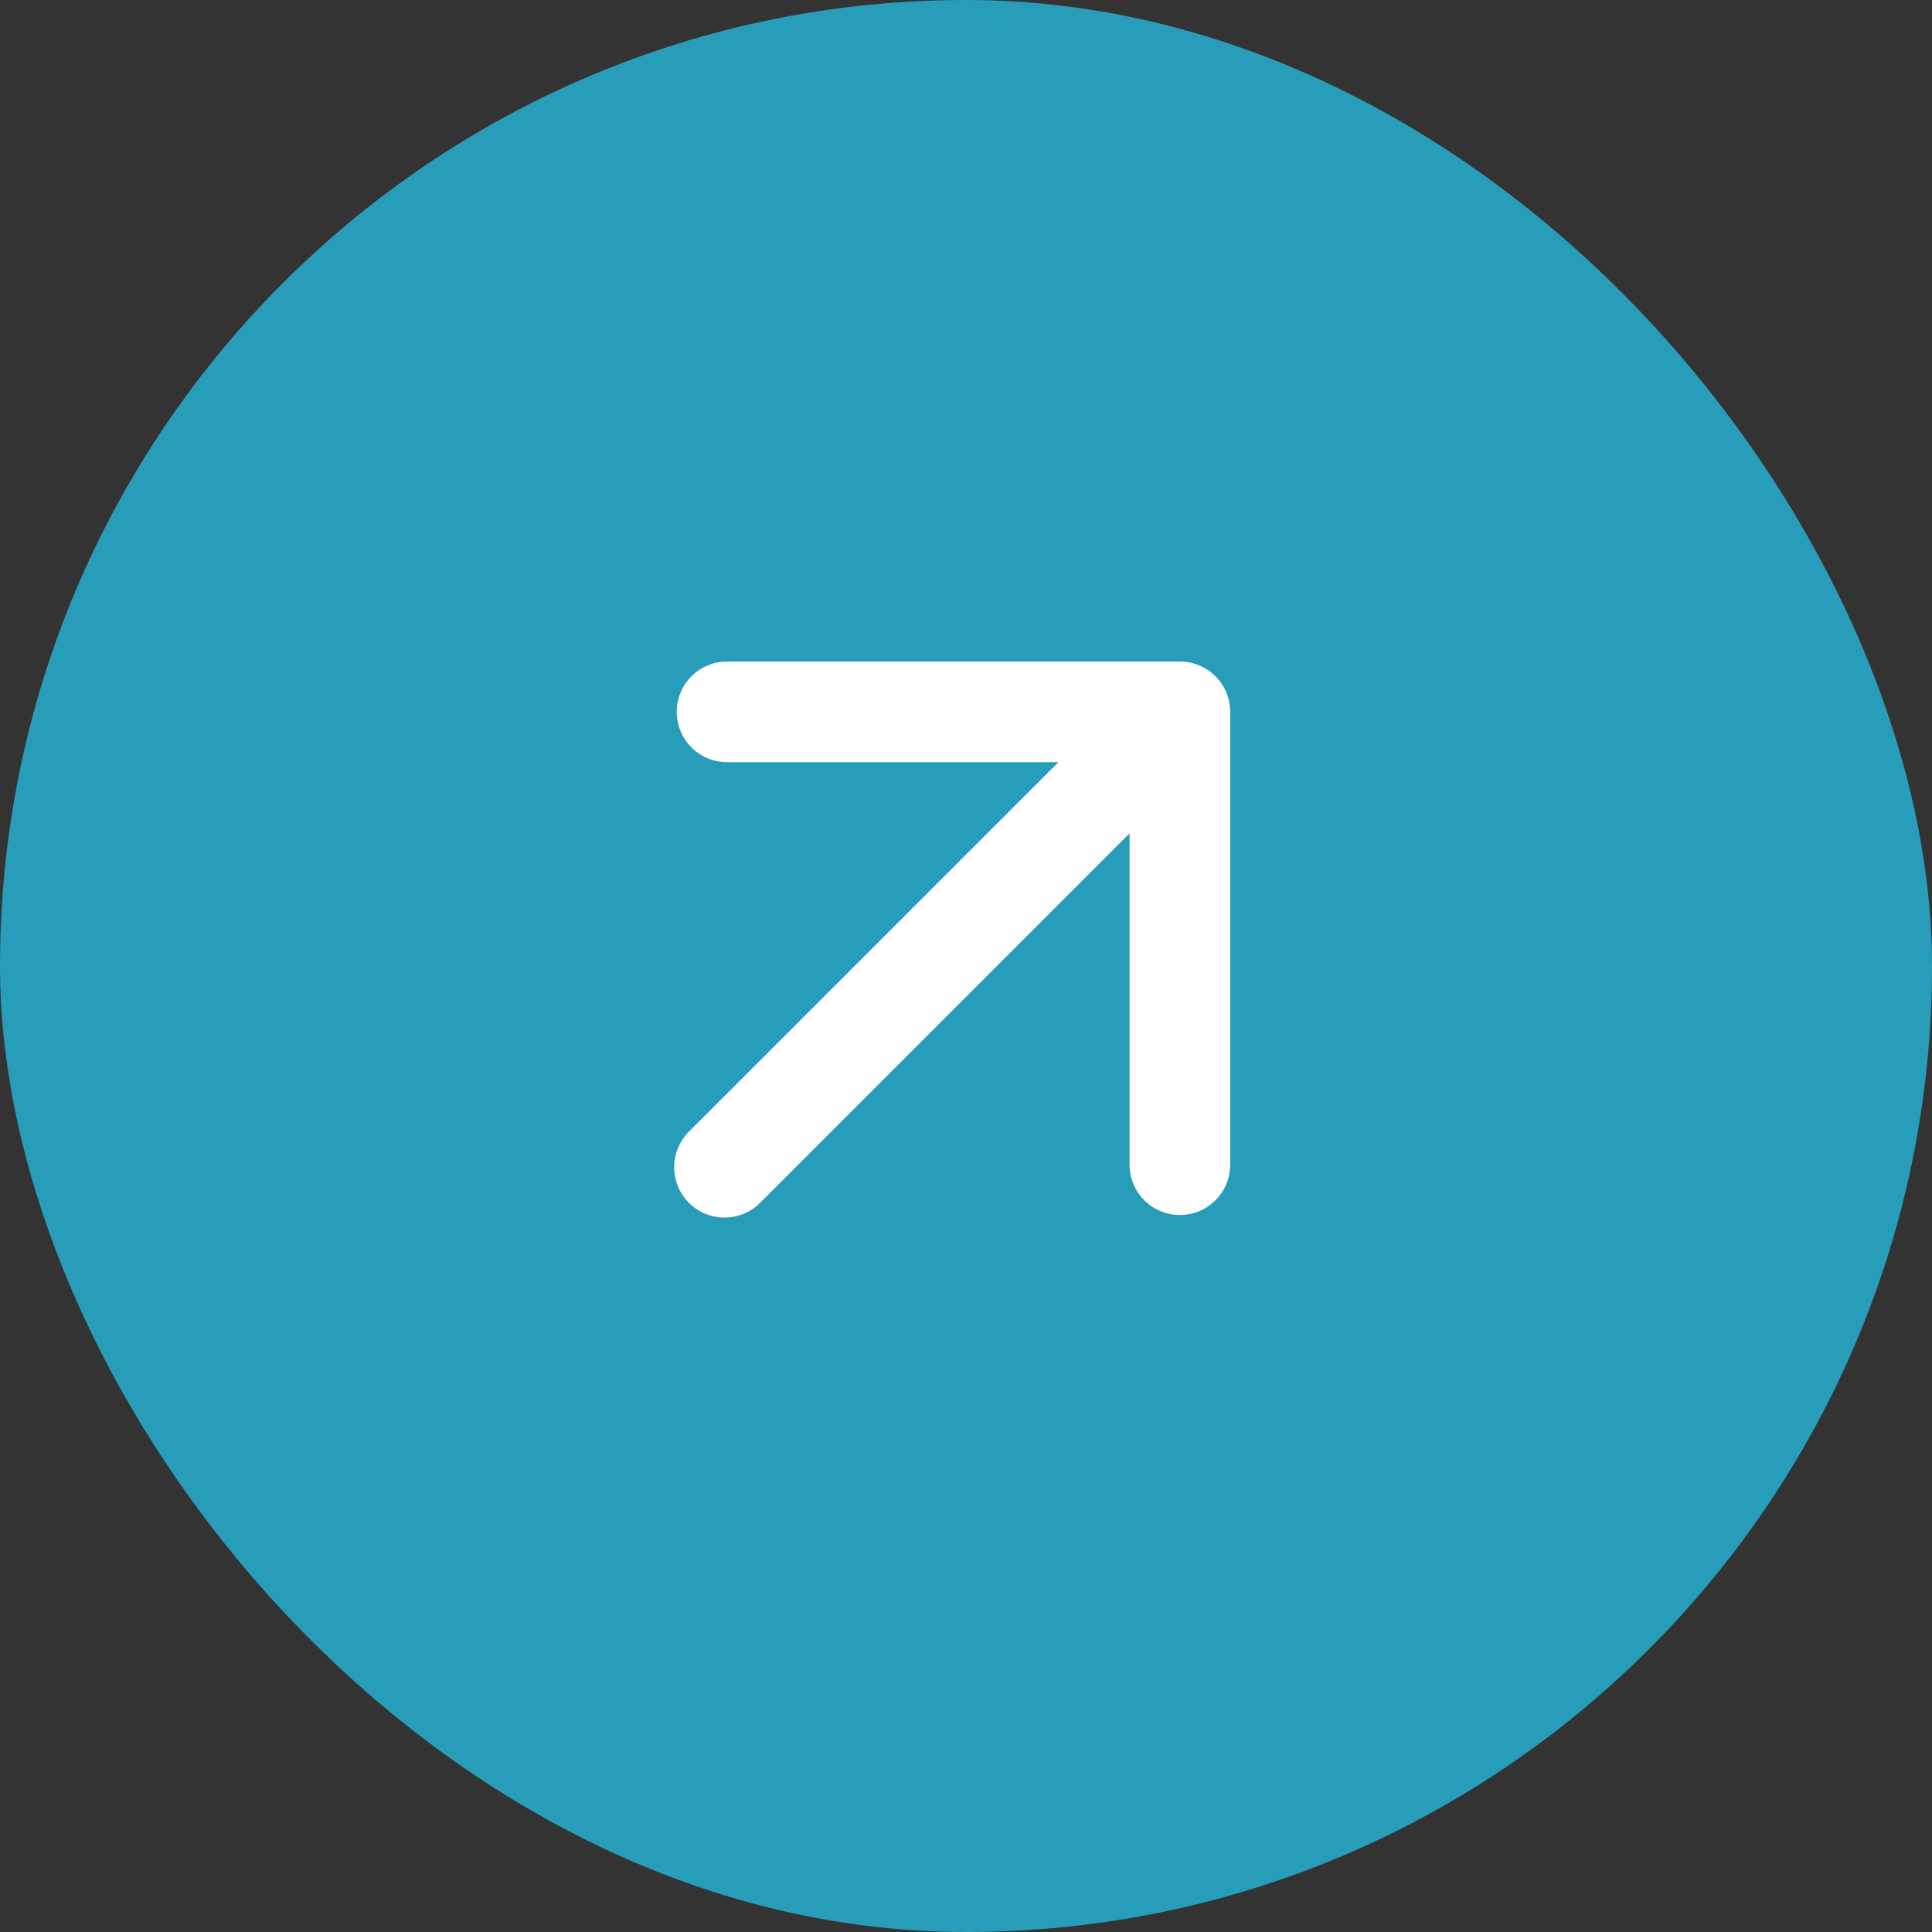
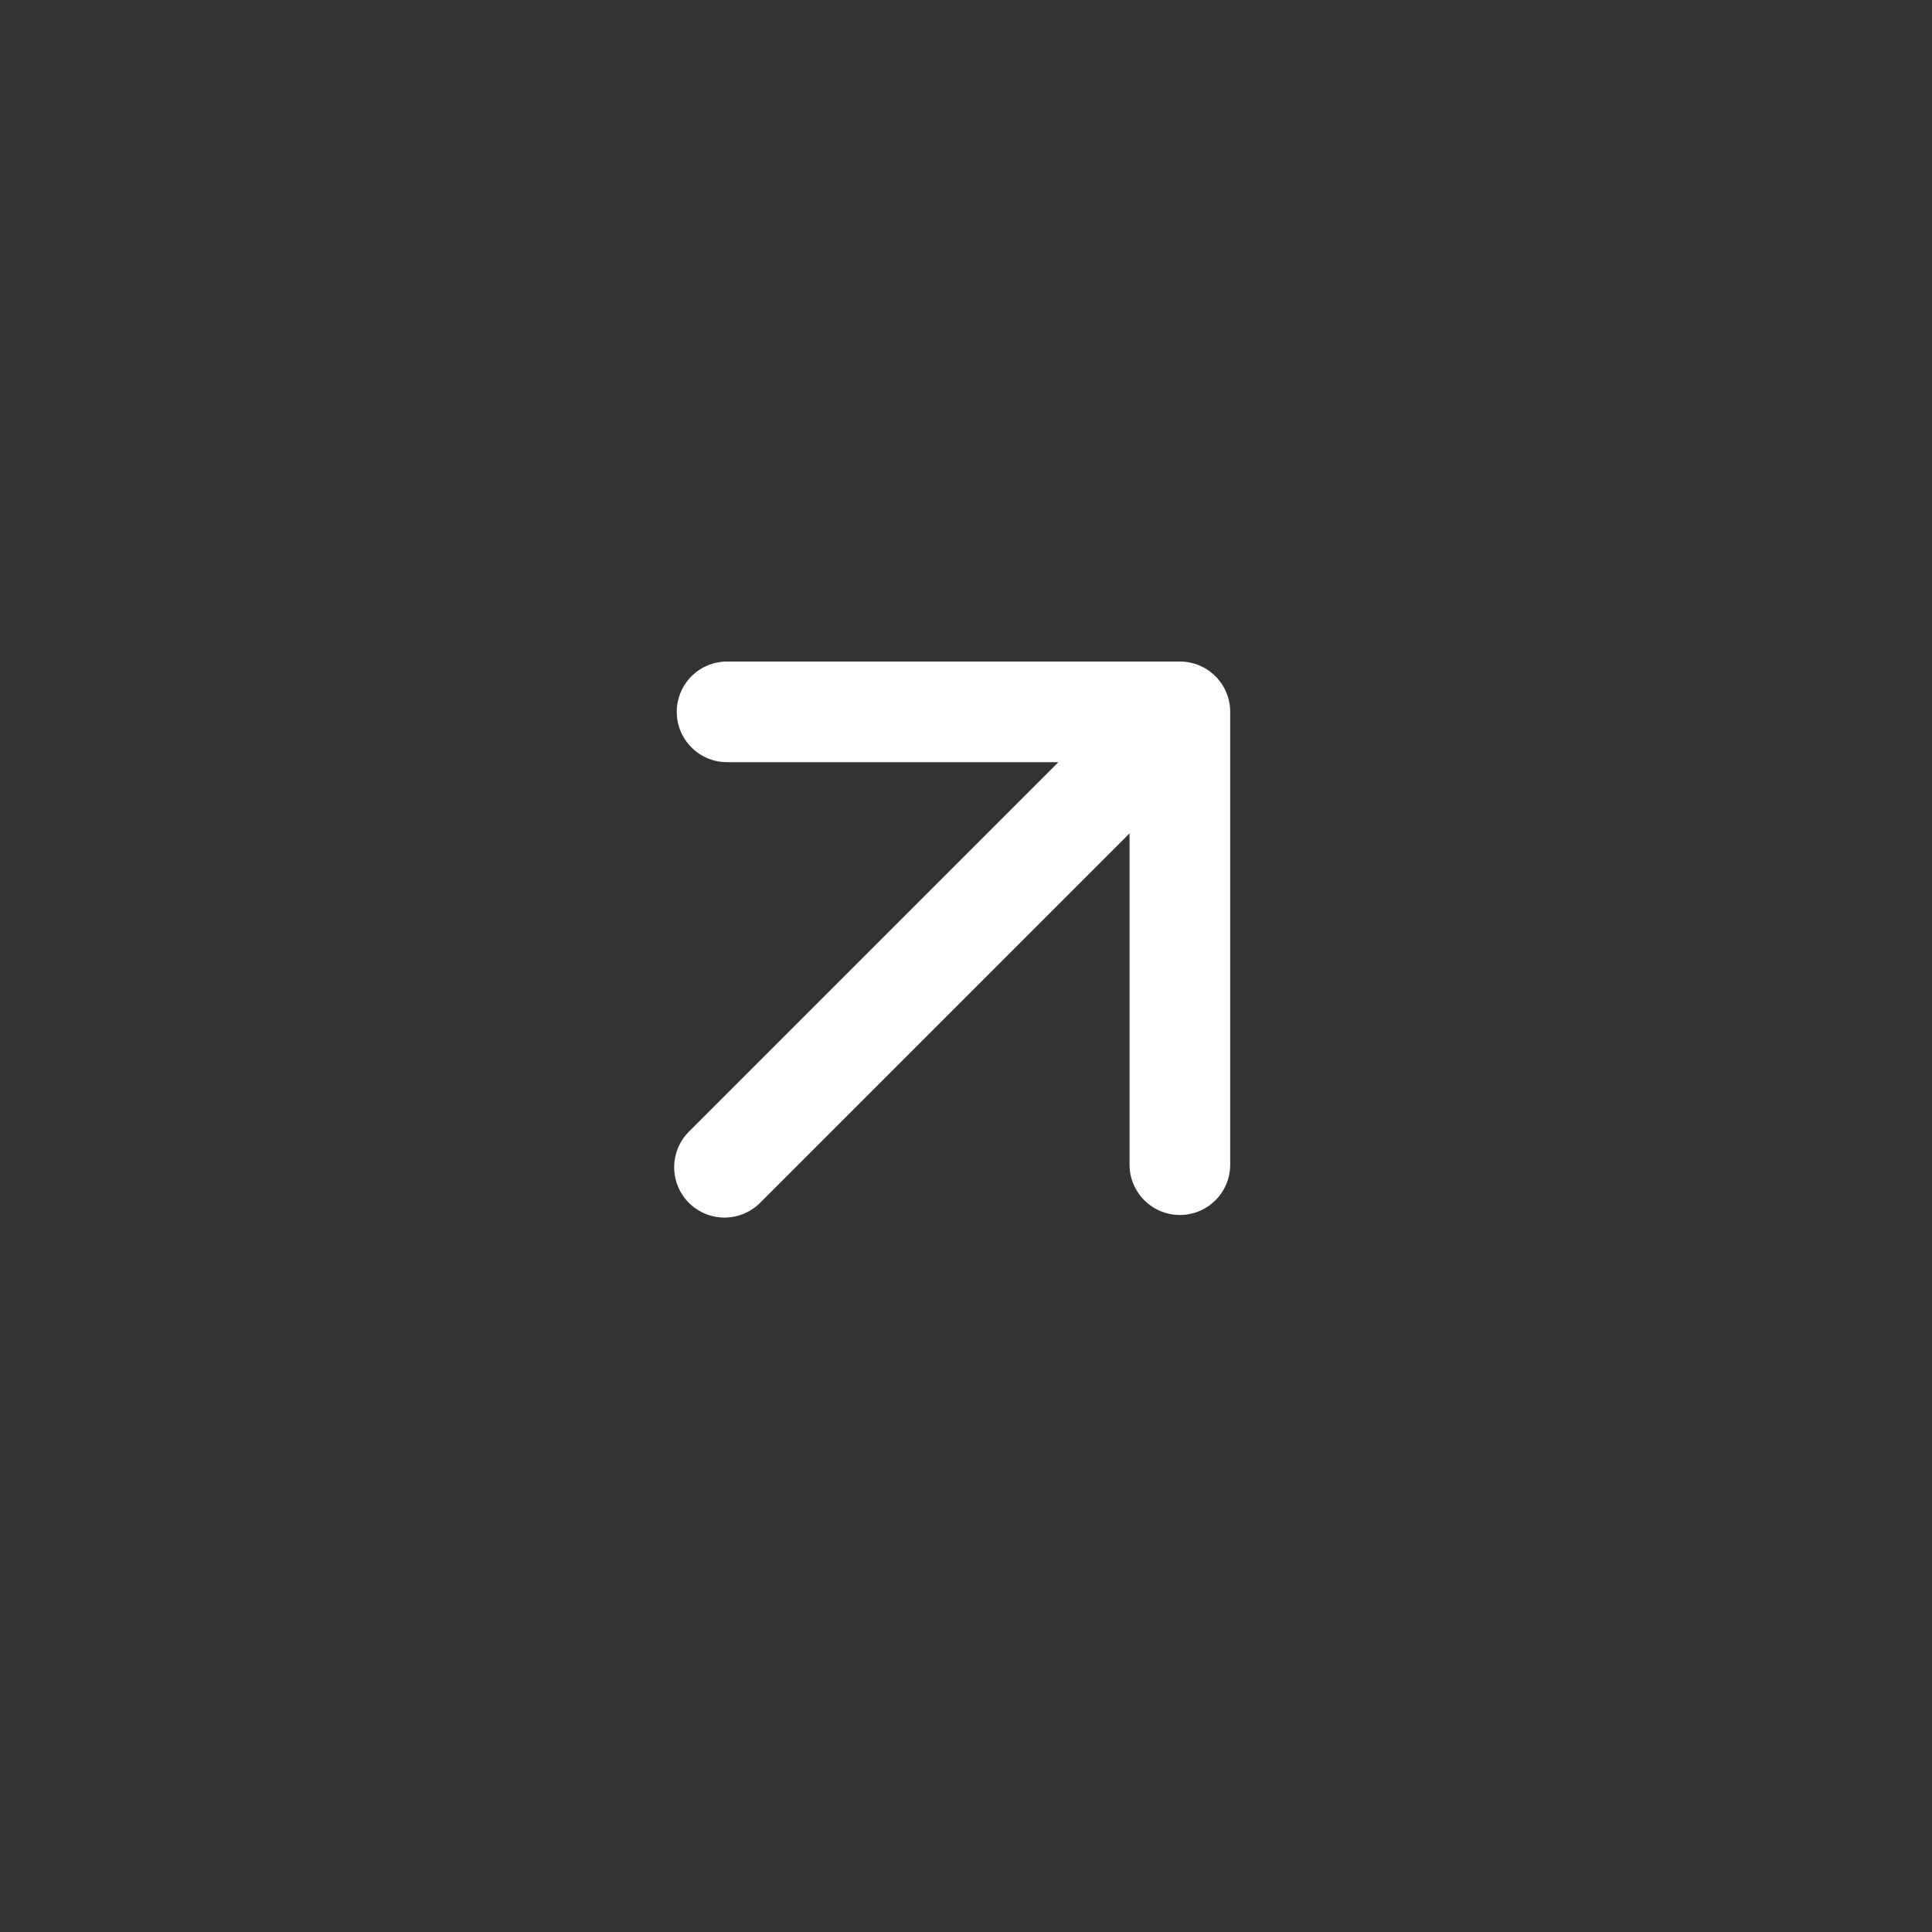
<svg xmlns="http://www.w3.org/2000/svg" width="48" height="48" fill="none">
  <rect width="100%" height="100%" fill="#333333" stroke="none" />
-   <rect width="48" height="48" fill="#289DB9" rx="24" />
  <path fill="#fff" d="M17.116 28.116a1.25 1.25 0 0 0 1.768 1.768L18 29l-.884-.884Zm13.448-10.43c0-.69-.56-1.25-1.25-1.25h-11.25a1.25 1.25 0 0 0 0 2.5h10v10a1.25 1.25 0 0 0 2.5 0v-11.25ZM18 29l.884.884L30.198 18.57l-.884-.884-.884-.884-11.314 11.314L18 29Z" />
</svg>